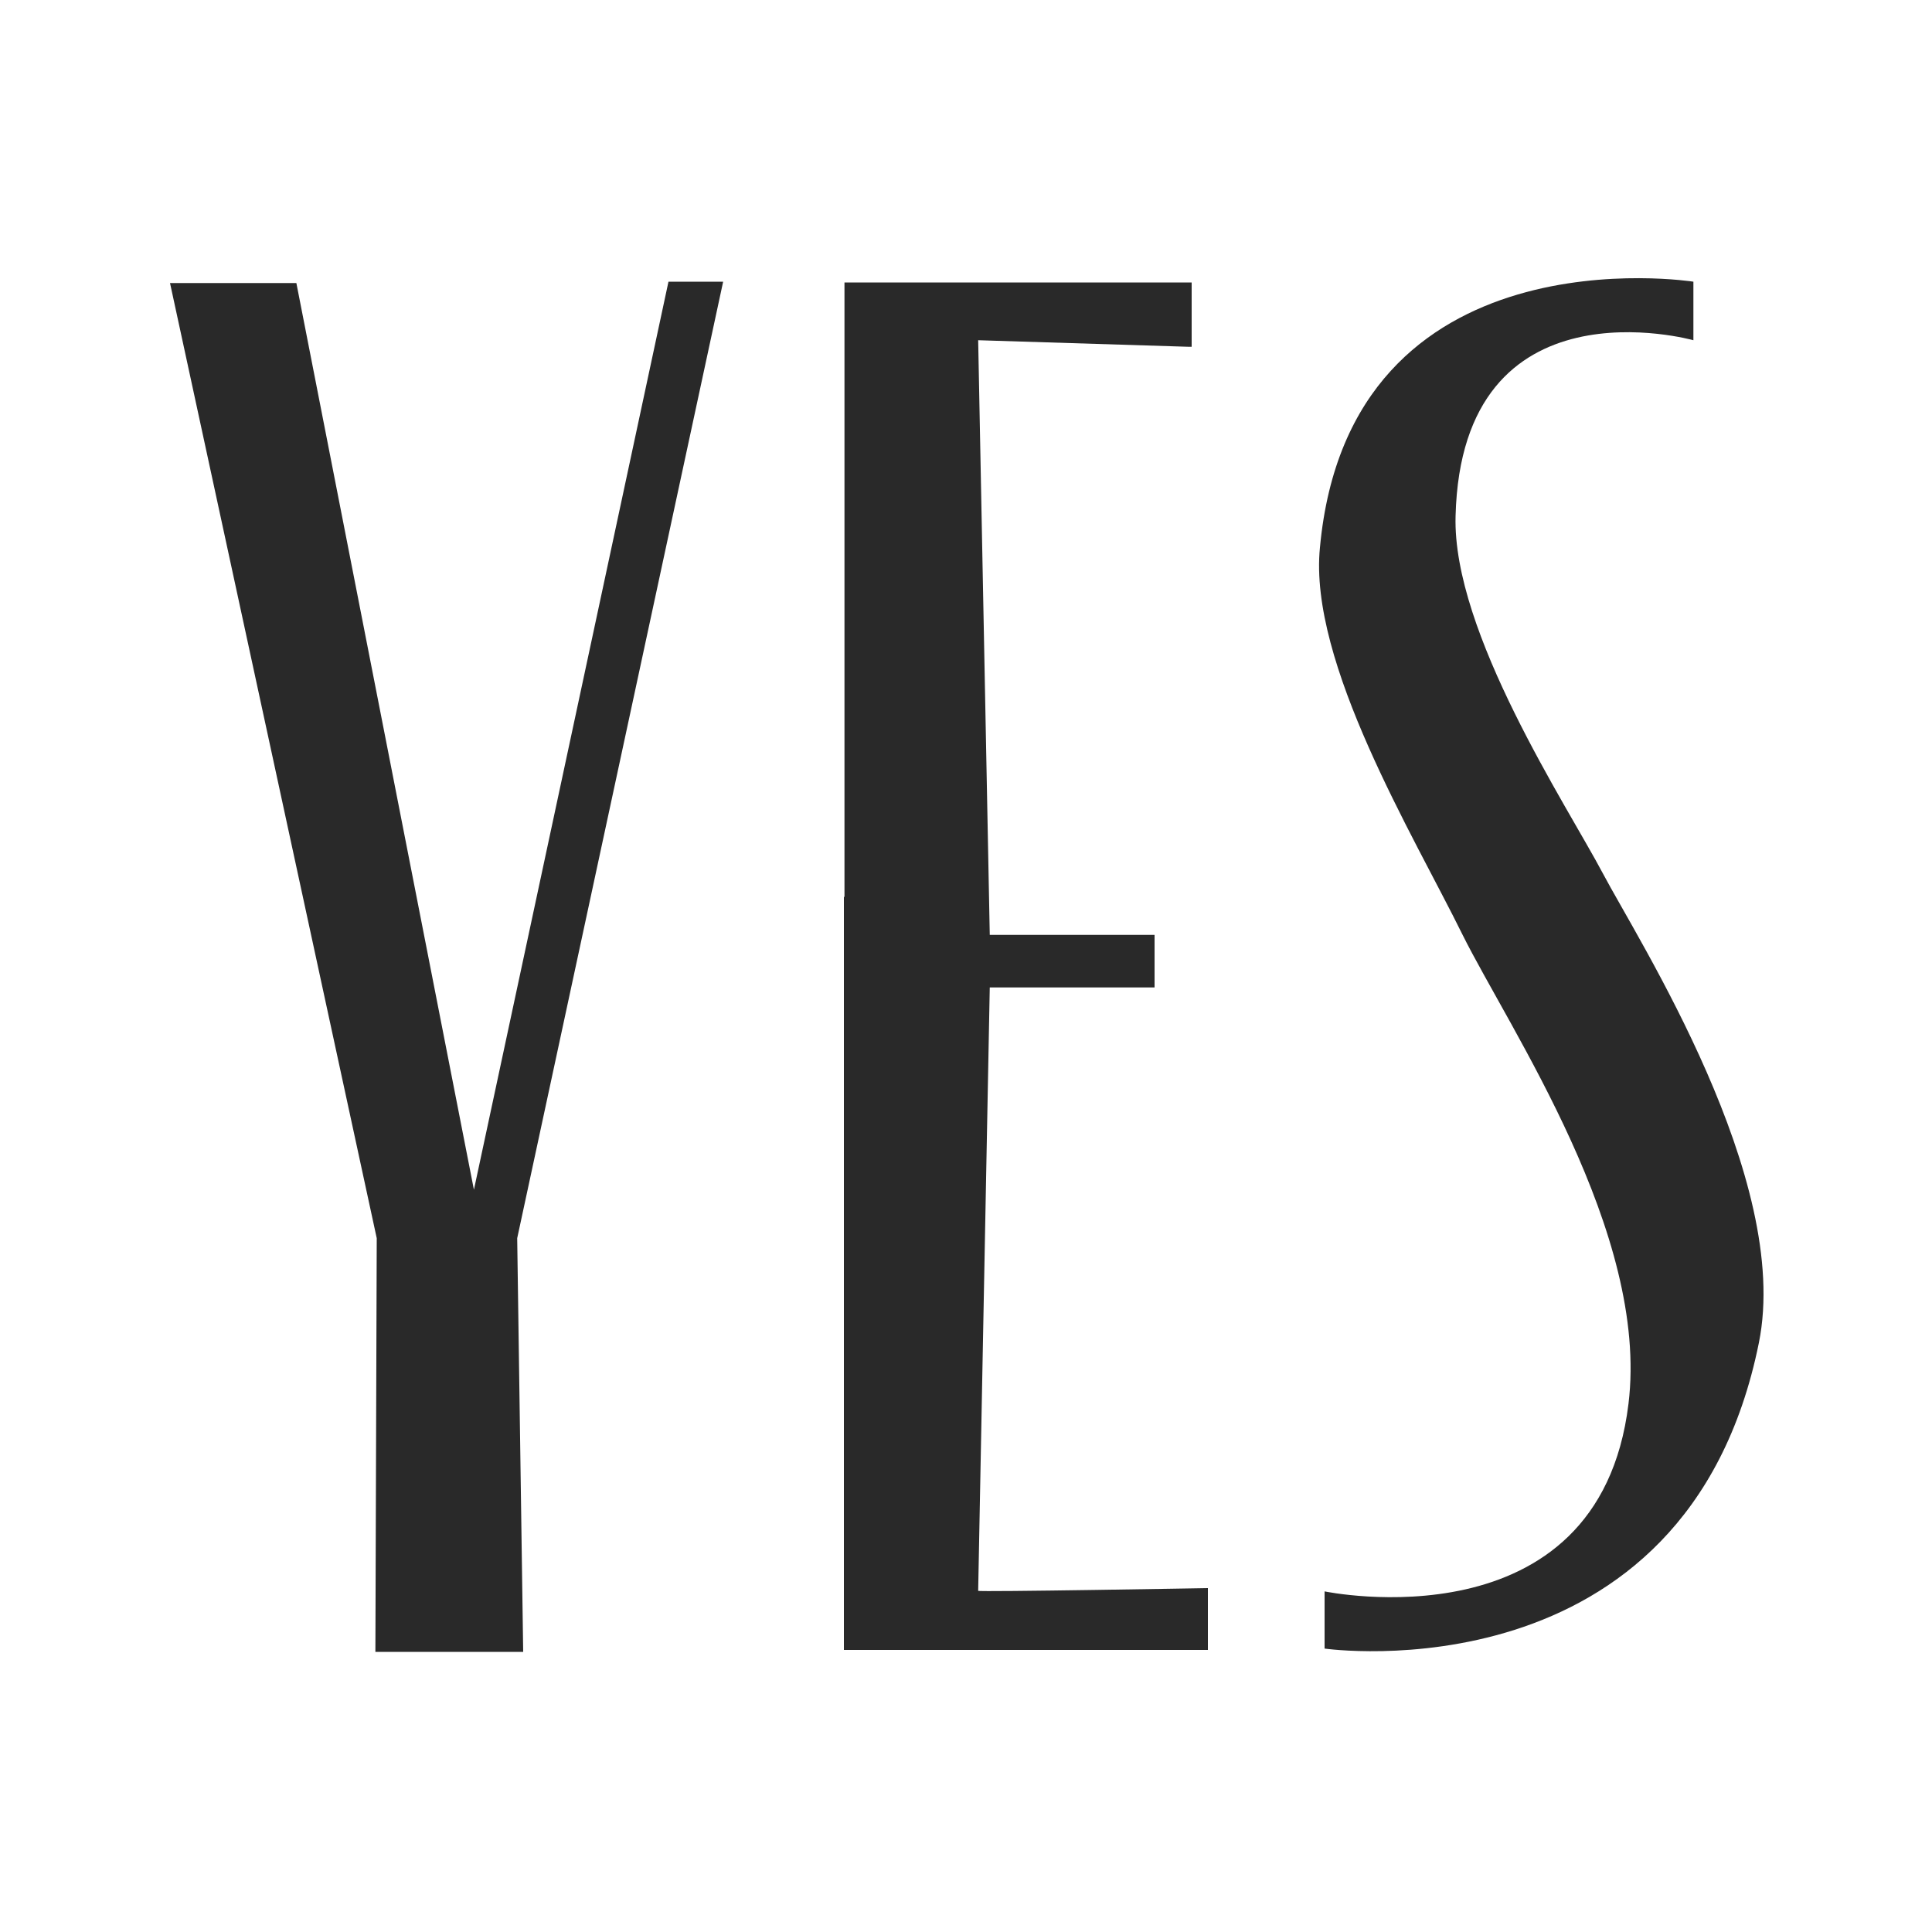
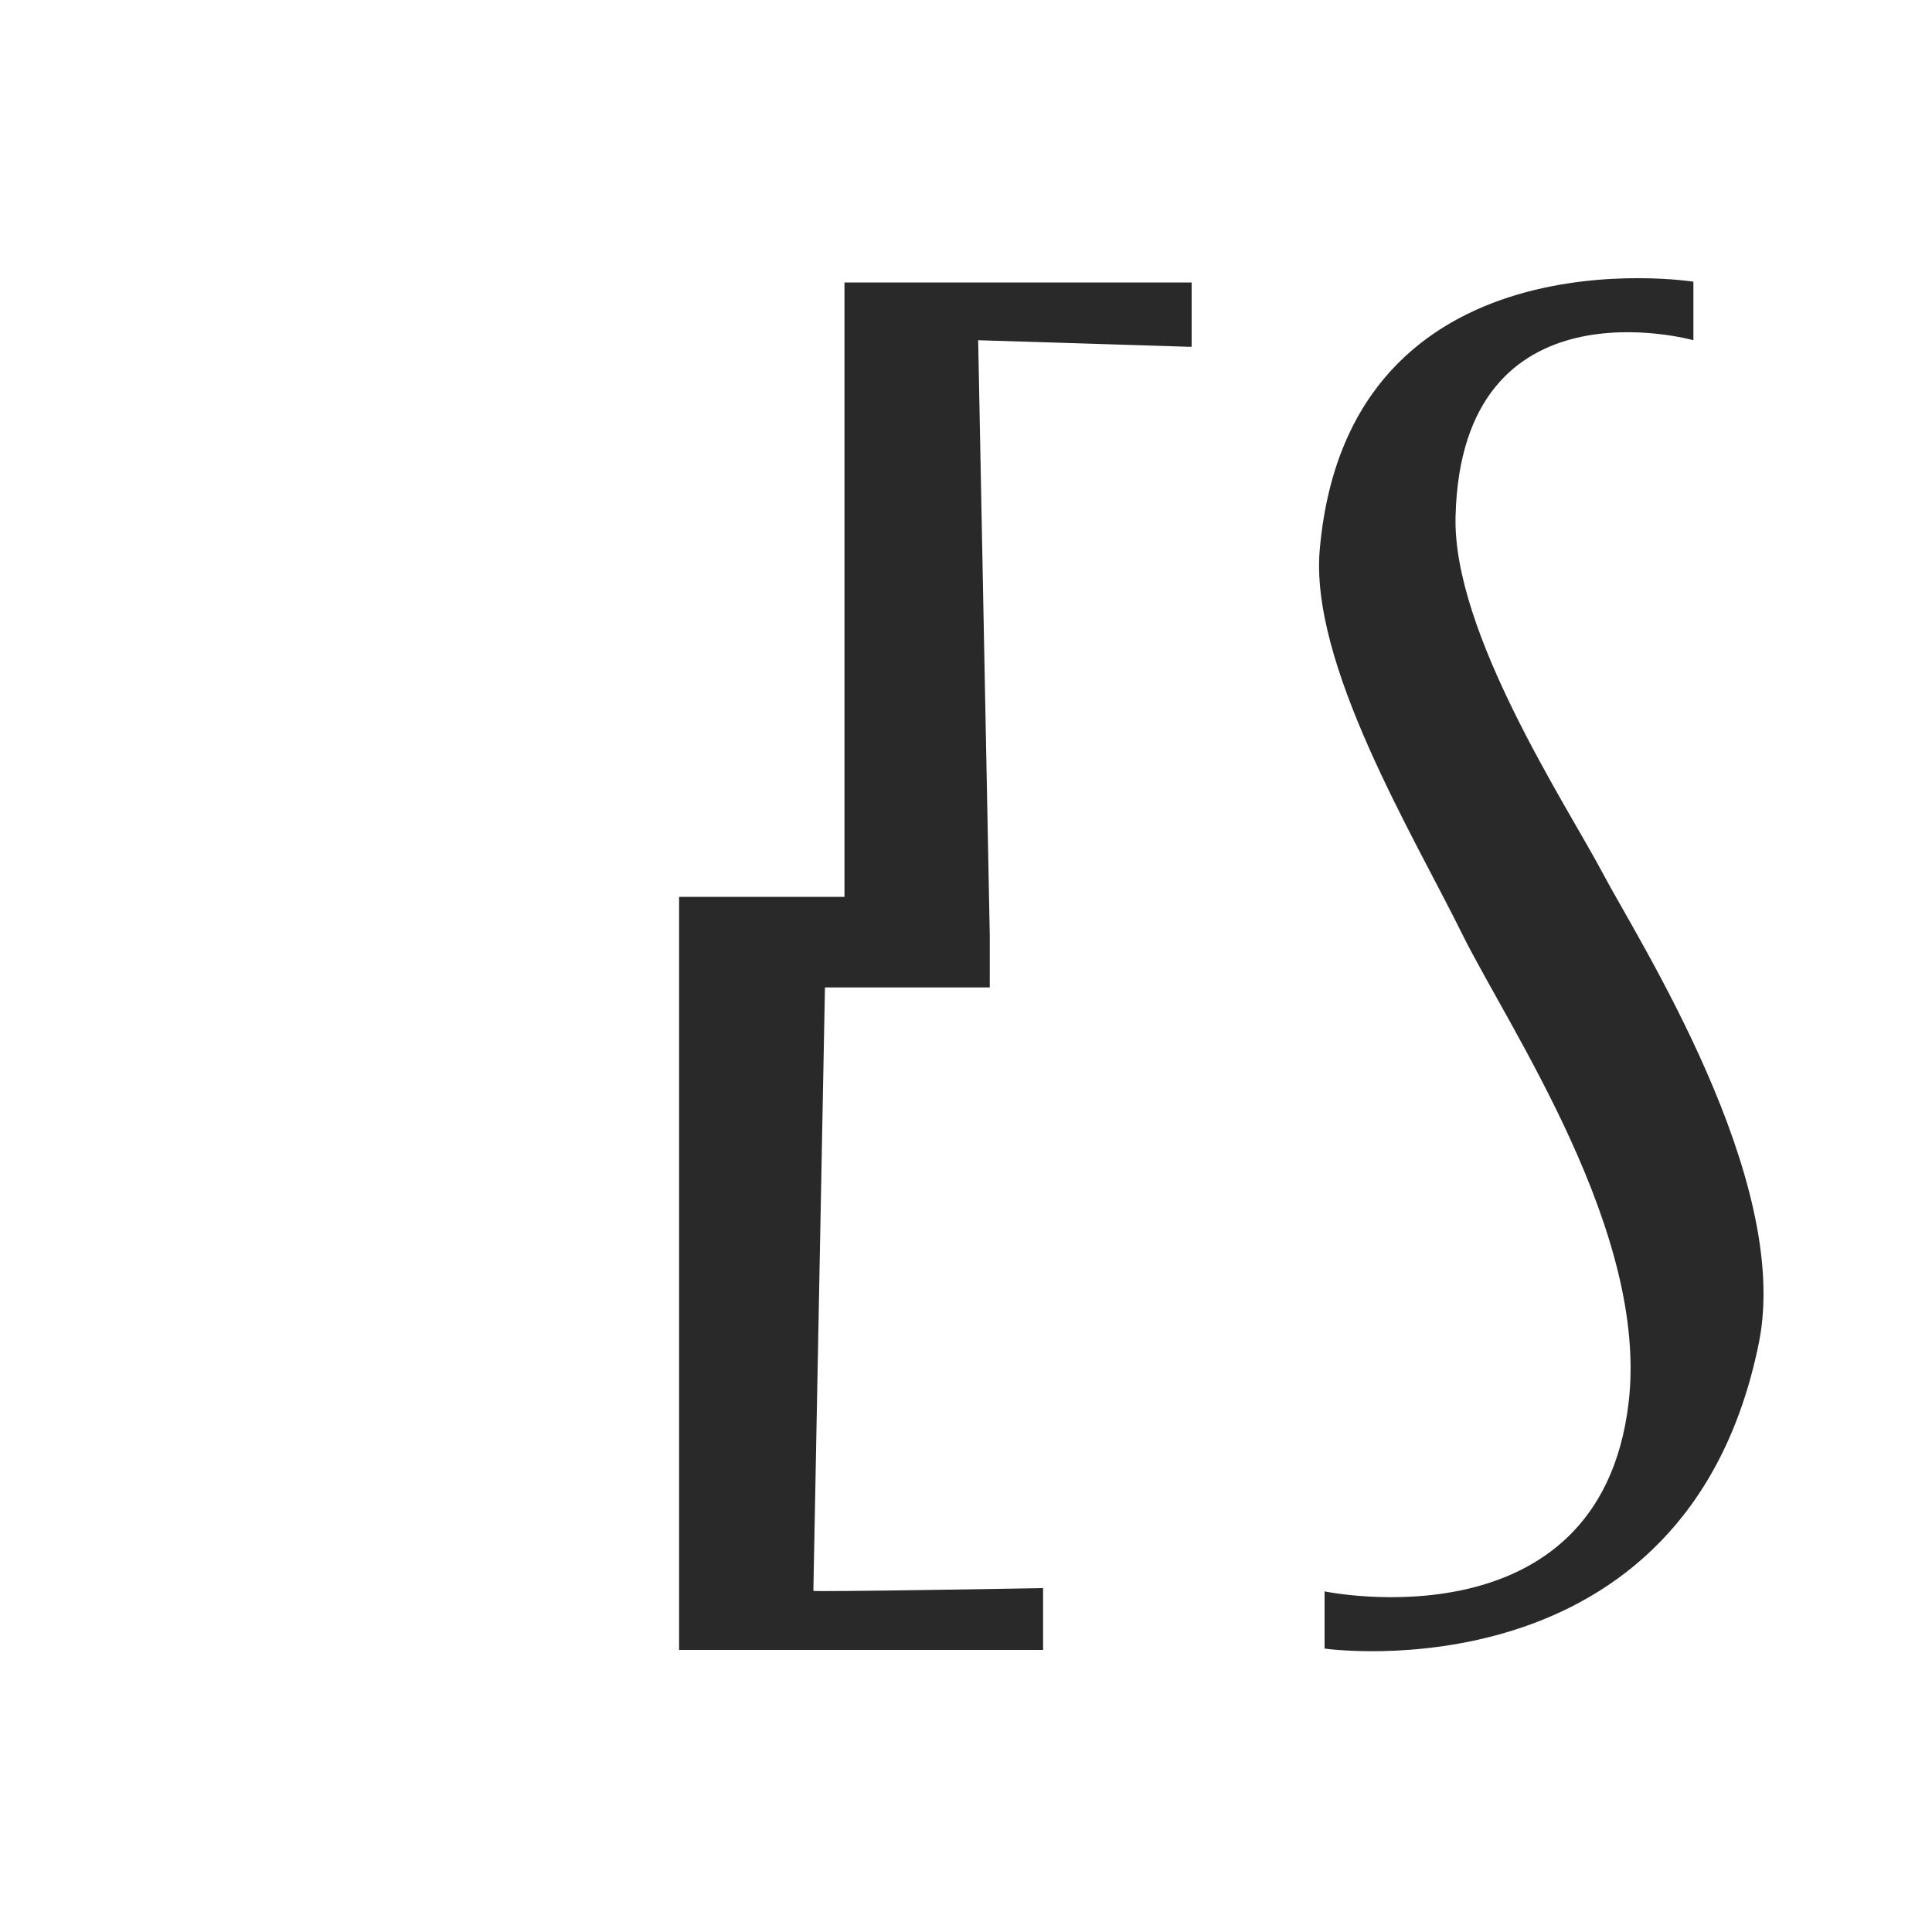
<svg xmlns="http://www.w3.org/2000/svg" version="1.2" viewBox="0 0 1000 1000" width="1000" height="1000">
  <title>idVSyc58hV_logos</title>
  <style>
		.s0 { fill: #292929 } 
	</style>
  <path class="s0" d="m756.9 483.6c24.5 49.3 96.8 154.6 86 243-15.4 126.7-157.3 97.1-157.3 97.1v29.6c0 0 187.4 26.9 224.8-158.3 17.1-84.7-62.3-208-80.8-243-18.5-35-77.9-124.7-76.2-184.9 3.2-124.7 123.1-91 123.1-91v-30.3c0 0-178-28.2-193.3 137.6-6 59.5 48.6 149.2 73.7 200.2z" />
-   <path class="s0" d="m437.1 464.2v-318h179.7v33.3h-1.4l-109.1-3.4 6 307.8h85.3v27.2h-85.3l-6 312.3c0 0.7 118.9-1.4 118.9-1.4v32h-188.4v-389.8z" />
-   <path class="s0" d="m346 145.8l-100.7 470-91.9-469.3h-65.4l107 494.4-0.7 214.1h76.5l-3.1-214.1 106.6-495.1z" />
+   <path class="s0" d="m437.1 464.2v-318h179.7v33.3h-1.4l-109.1-3.4 6 307.8v27.2h-85.3l-6 312.3c0 0.7 118.9-1.4 118.9-1.4v32h-188.4v-389.8z" />
</svg>